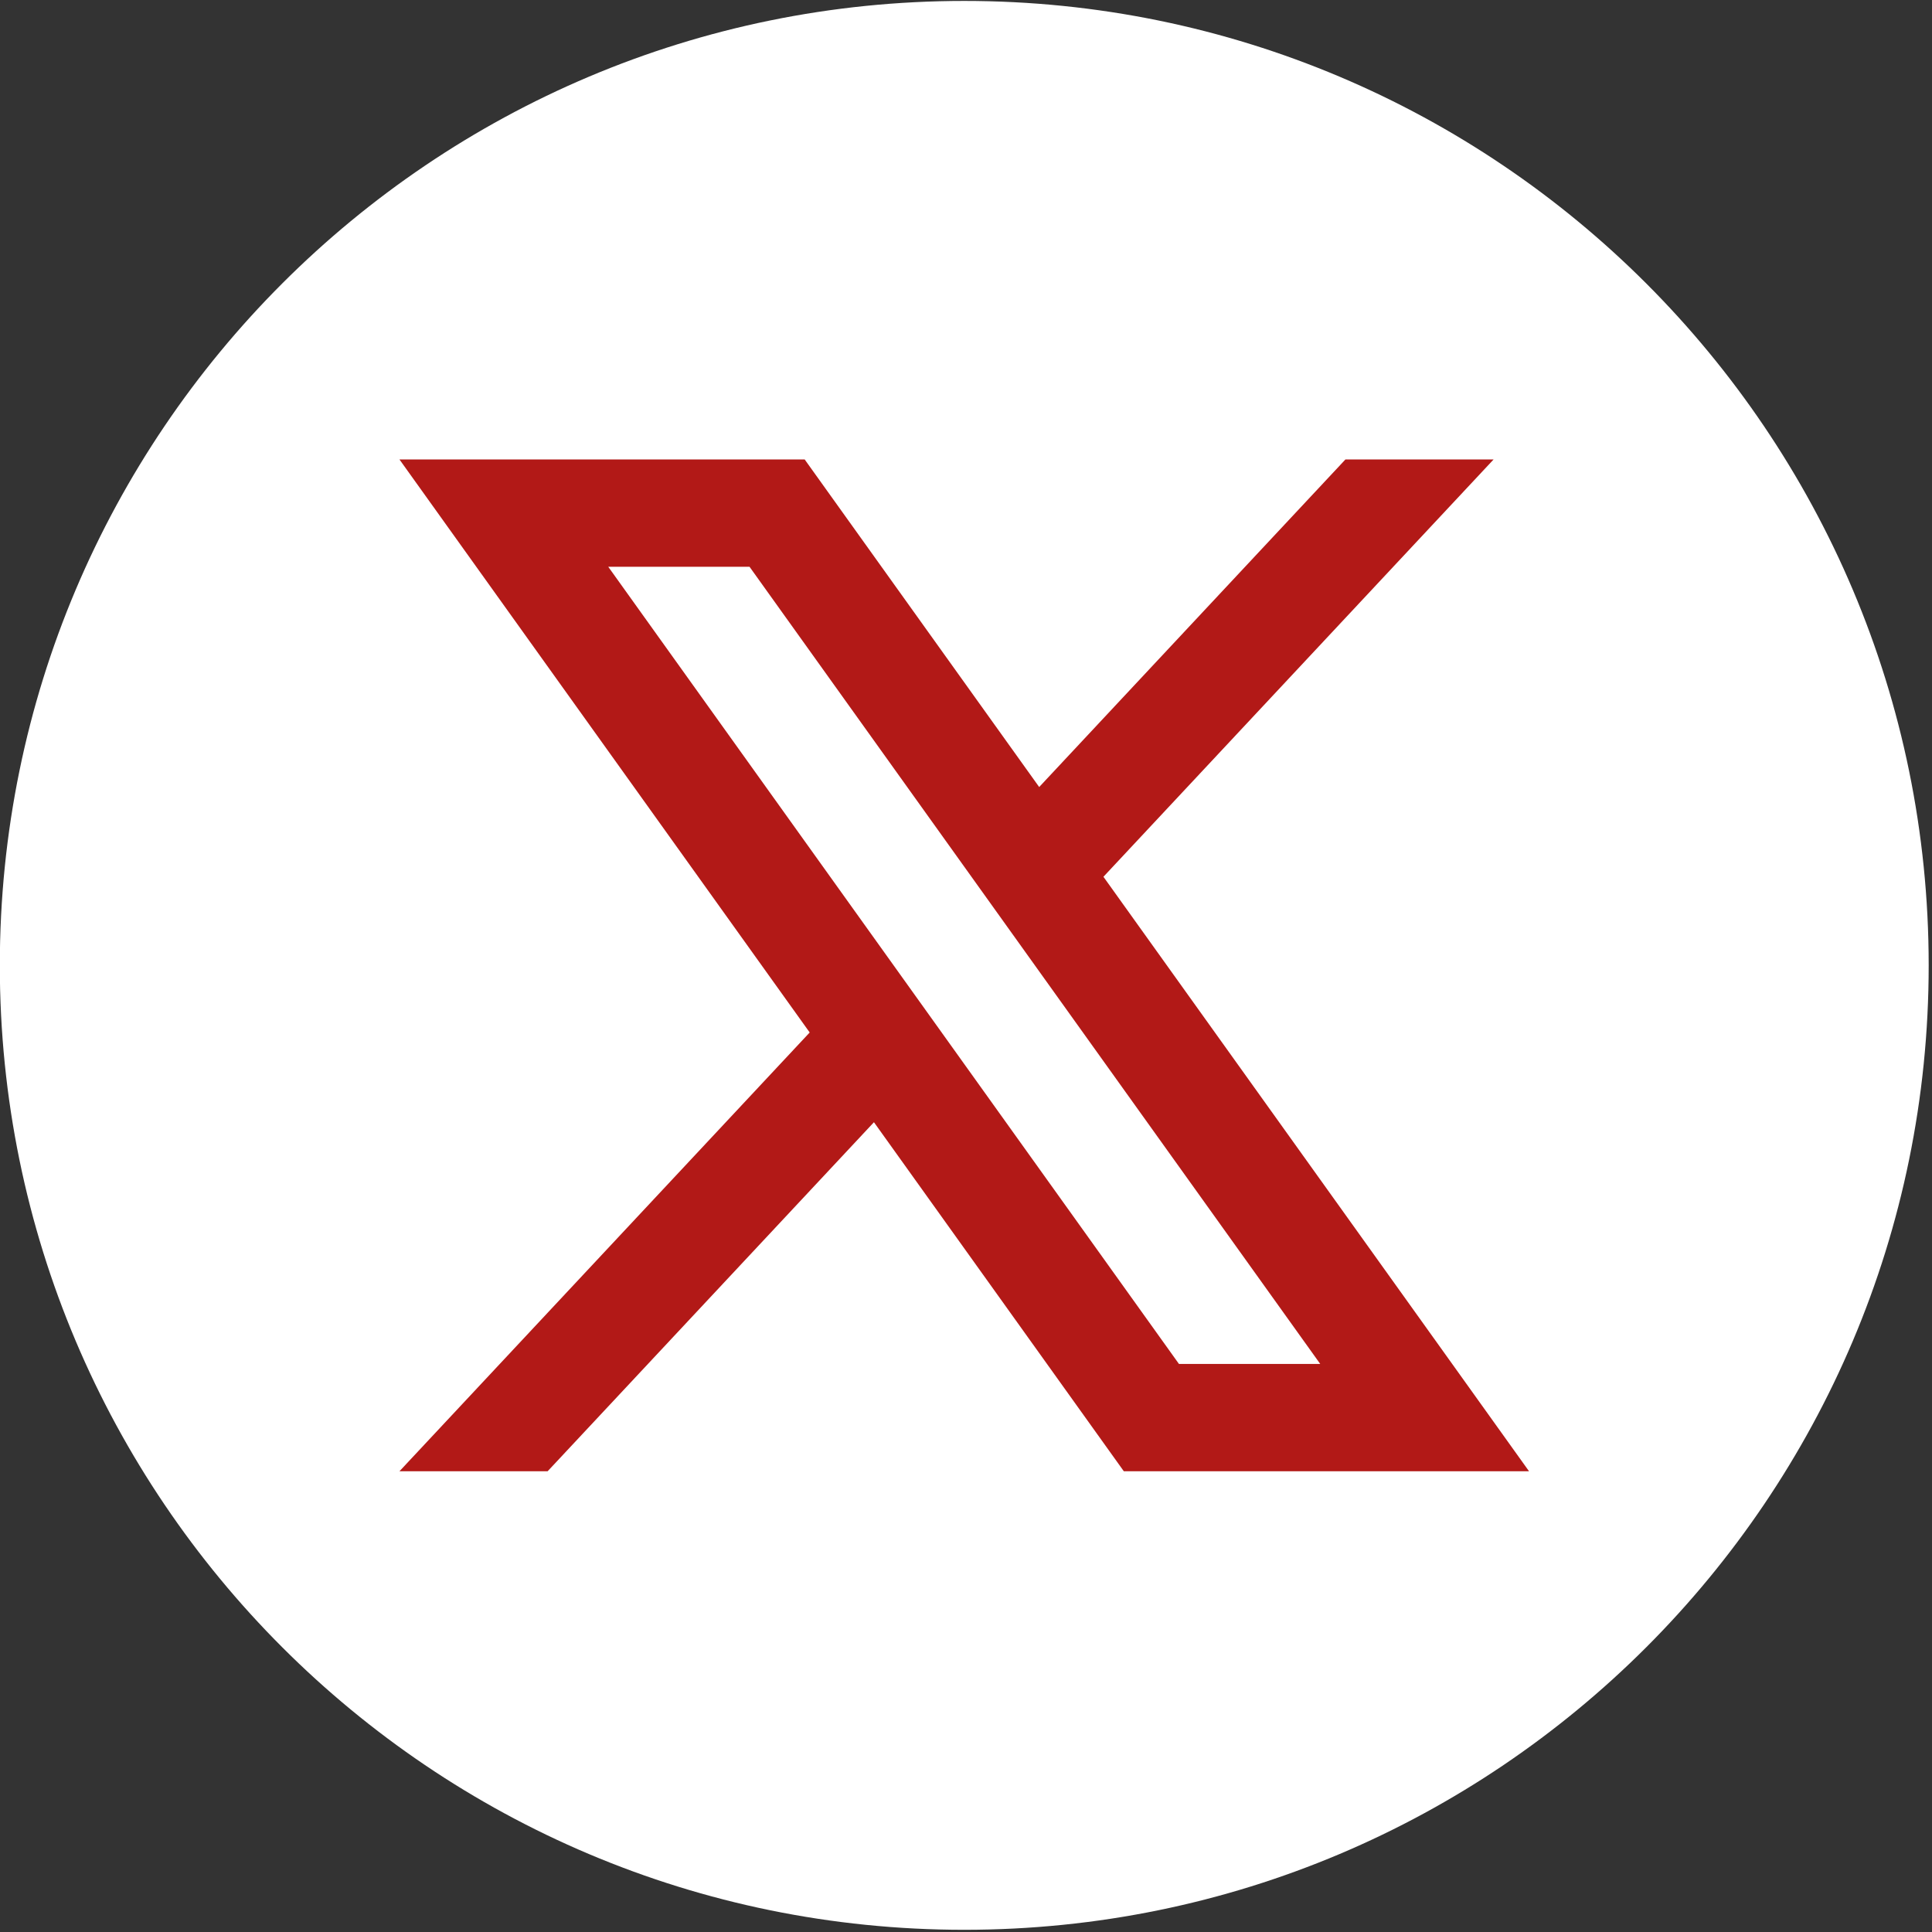
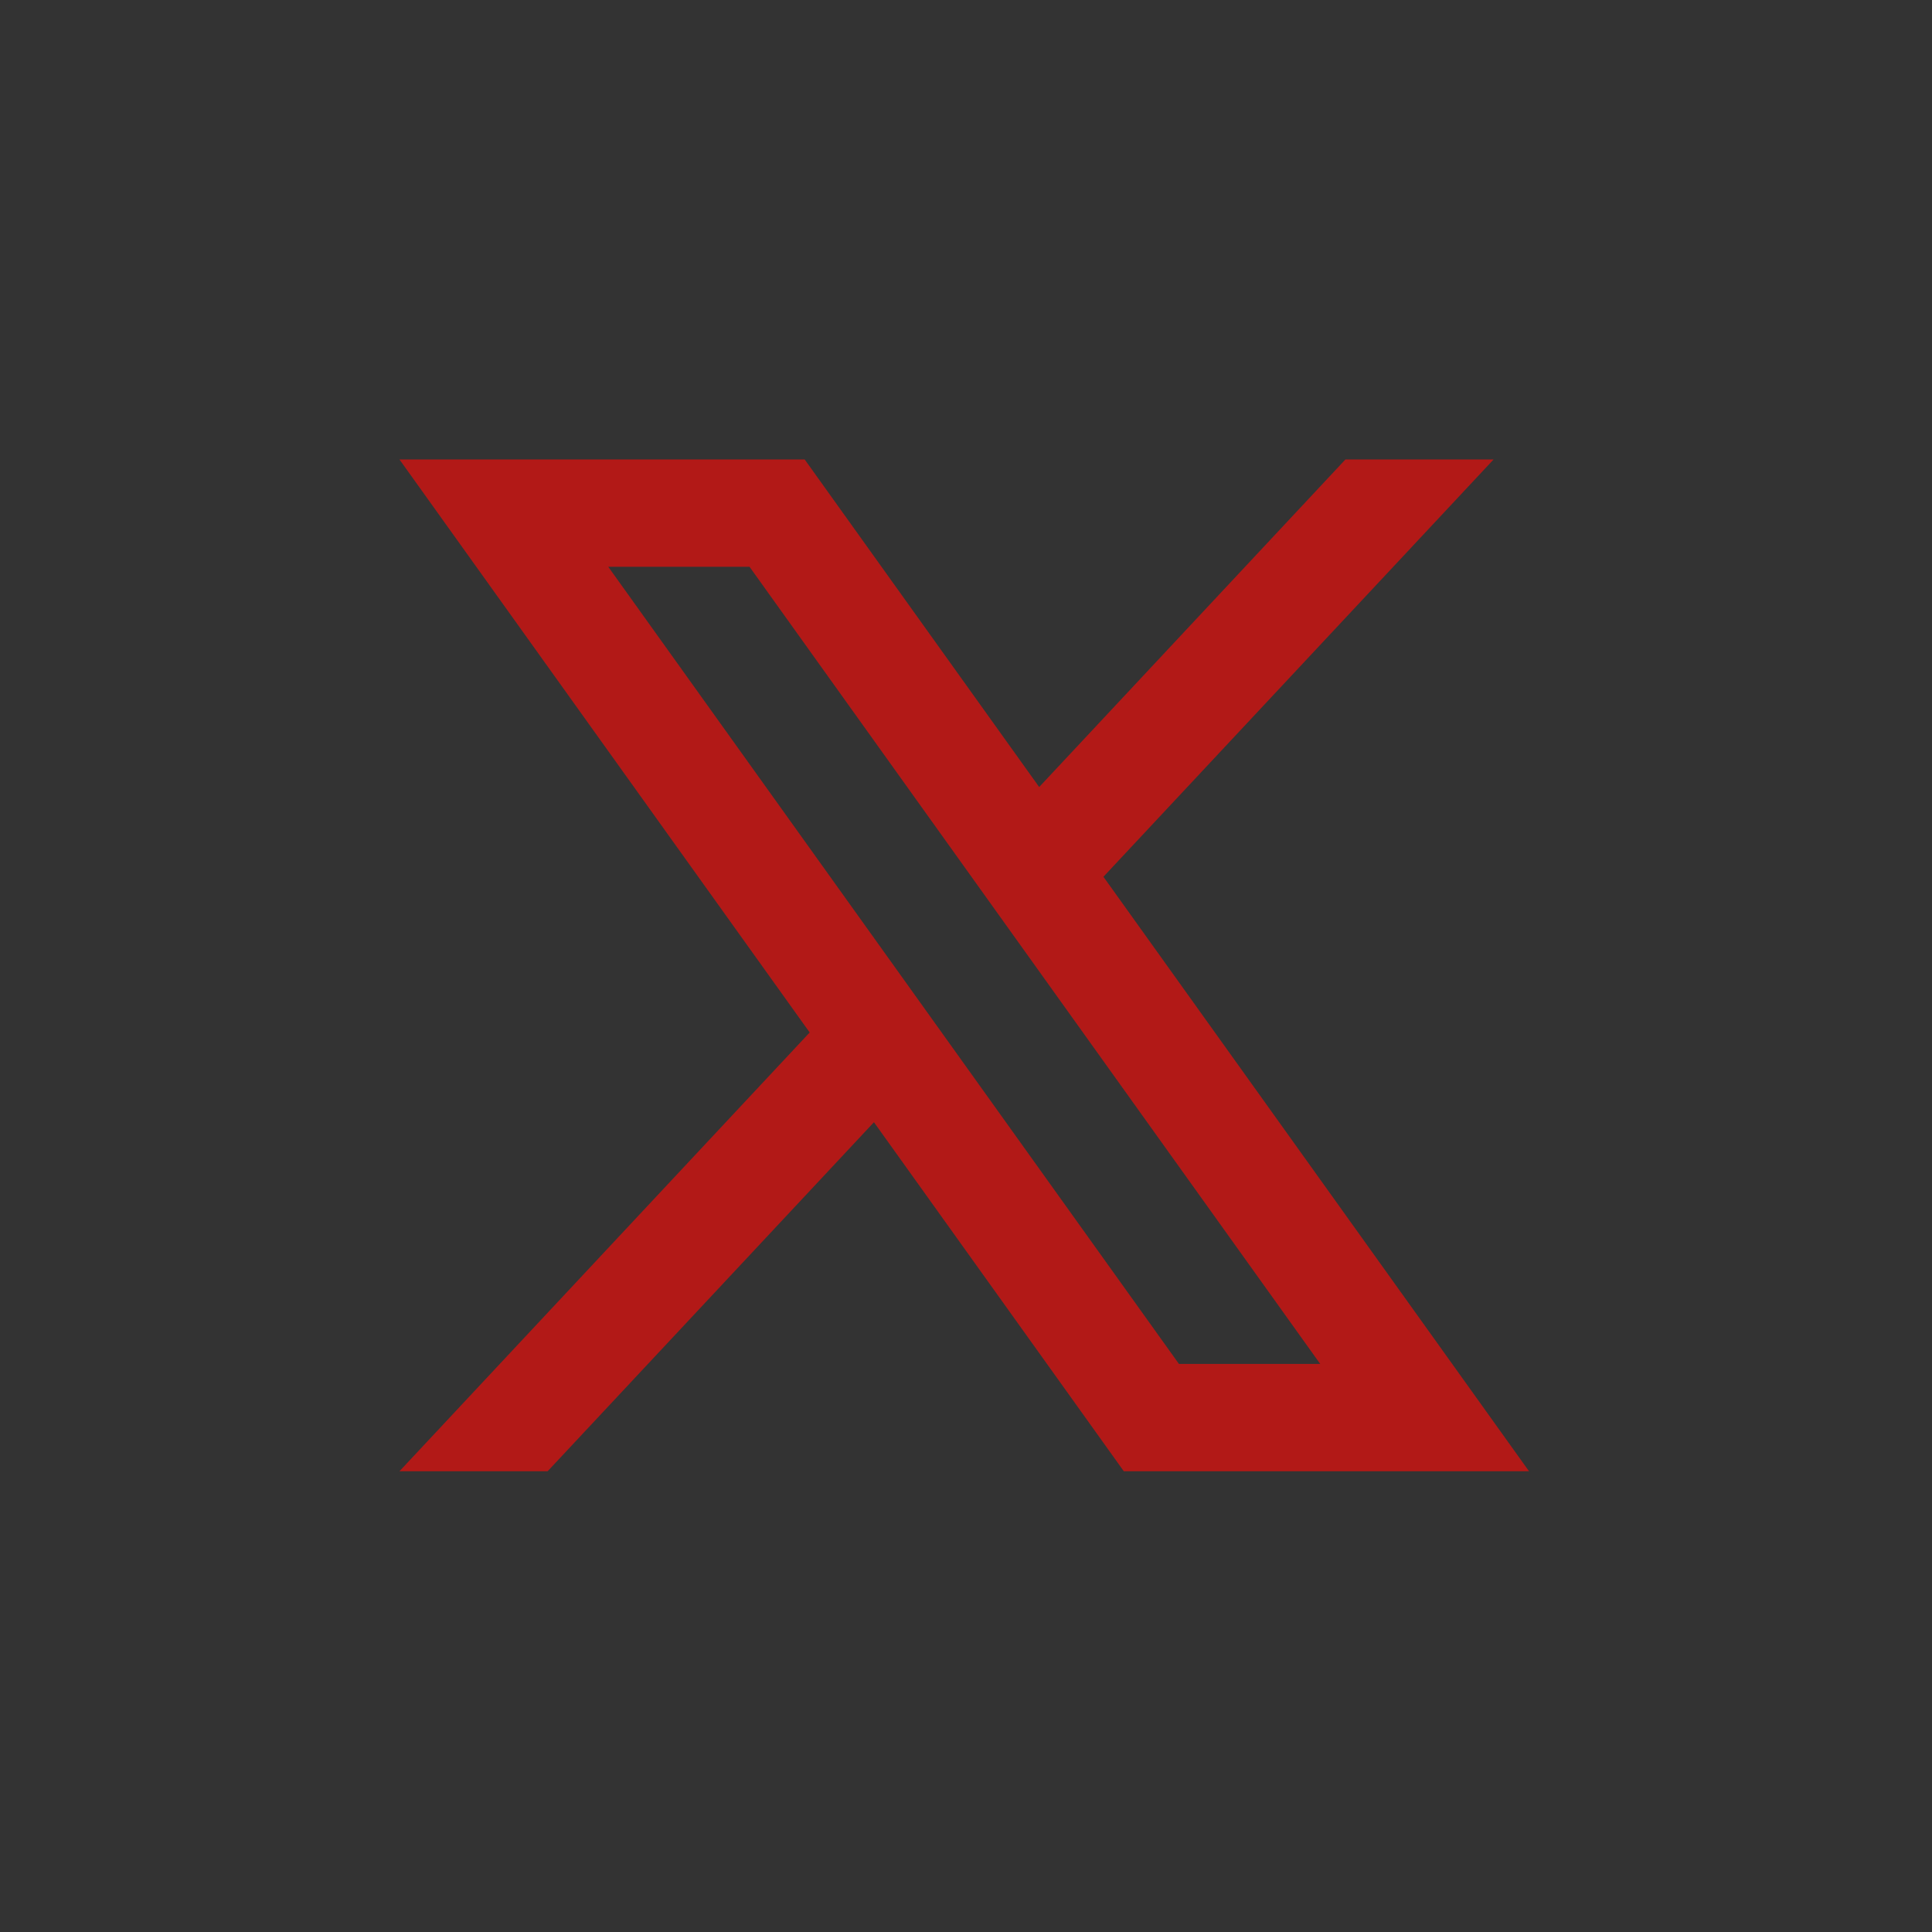
<svg xmlns="http://www.w3.org/2000/svg" id="Calque_1" version="1.1" viewBox="0 0 398 398">
  <rect x="0" y="0" width="398" height="398" fill="#333333" stroke="none" />
  <defs>
    <style>
      .st0 {
        fill: #fff;
      }

      .st1 {
        fill: #b21917;
      }
    </style>
  </defs>
-   <path class="st0" d="M397.317,198.87c0,109.726-88.951,198.677-198.677,198.677h0C88.913,397.547-.037,308.596-.037,198.87H-.037C-.037,89.143,88.913.192,198.64.192h0c109.726,0,198.677,88.951,198.677,198.677h0Z" />
  <path class="st1" d="M227.312,180.618l80.37-85.963h-30.522l-63.083,67.475-48.306-67.475h-83.476l84.505,118.04-84.505,90.386h30.522l67.22-71.899,51.472,71.899h83.476l-87.673-122.464ZM125.306,116.761h29.103l117.563,164.215h-29.103L125.306,116.761Z" />
</svg>